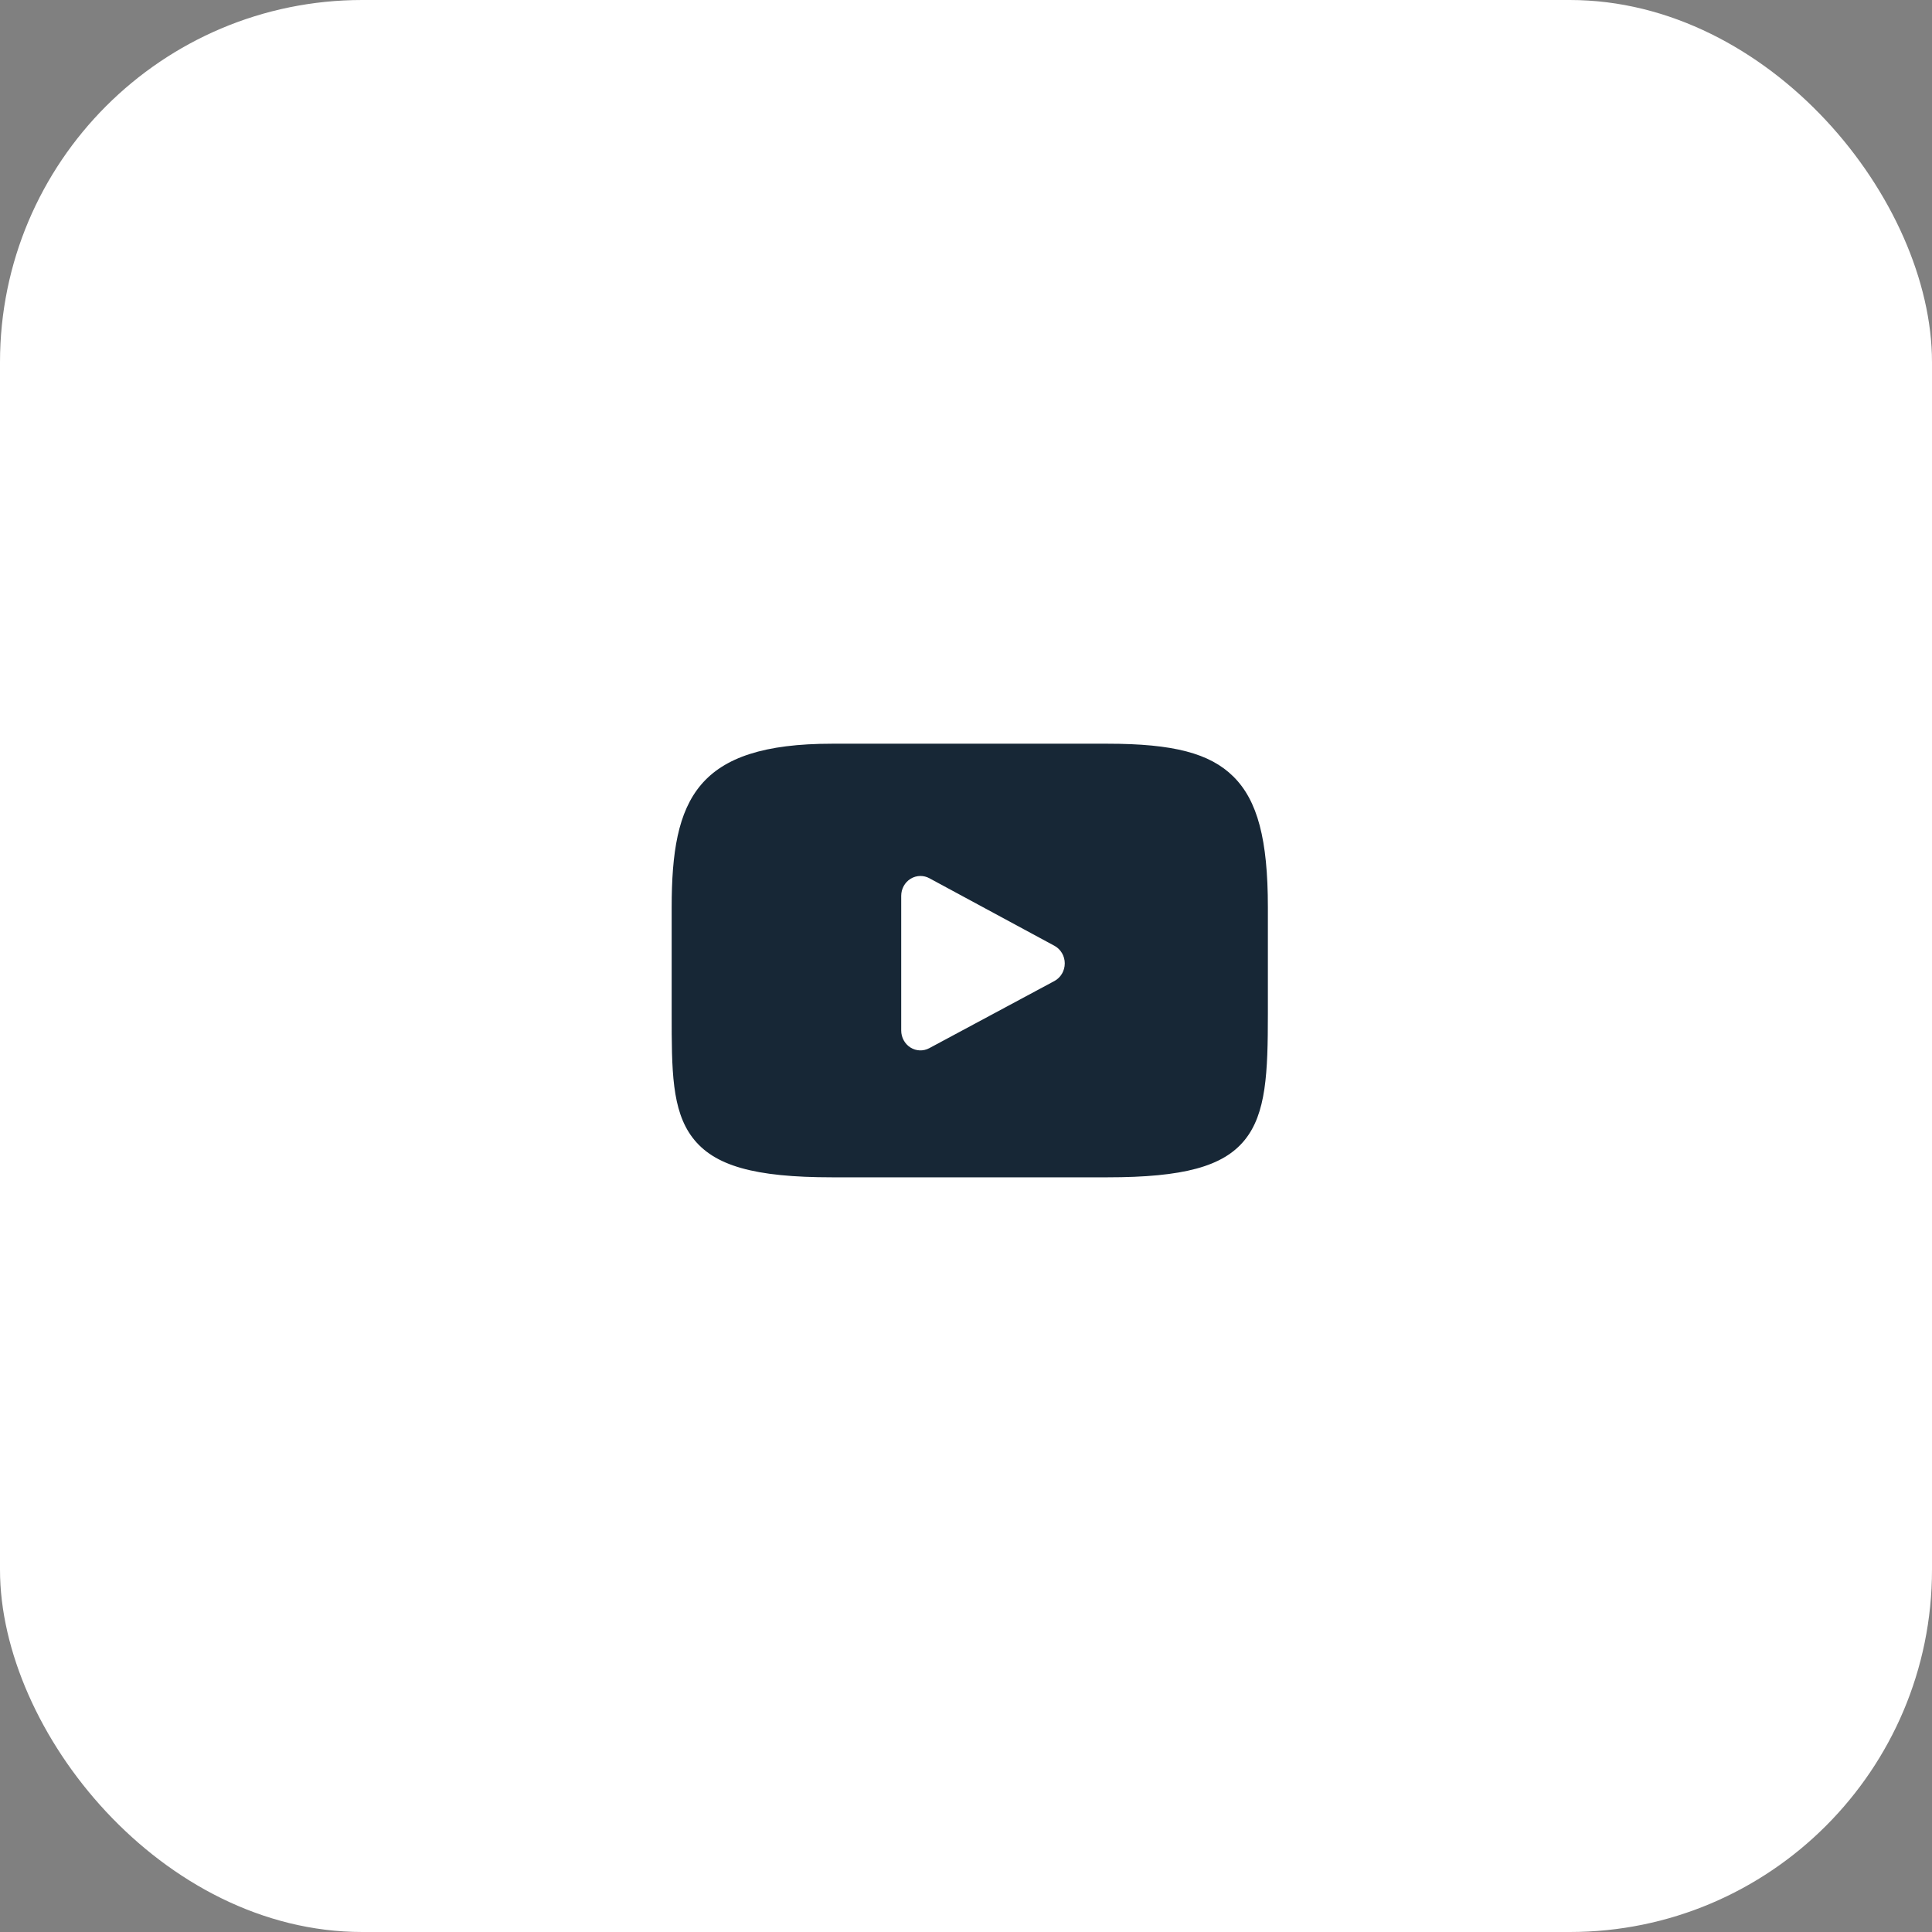
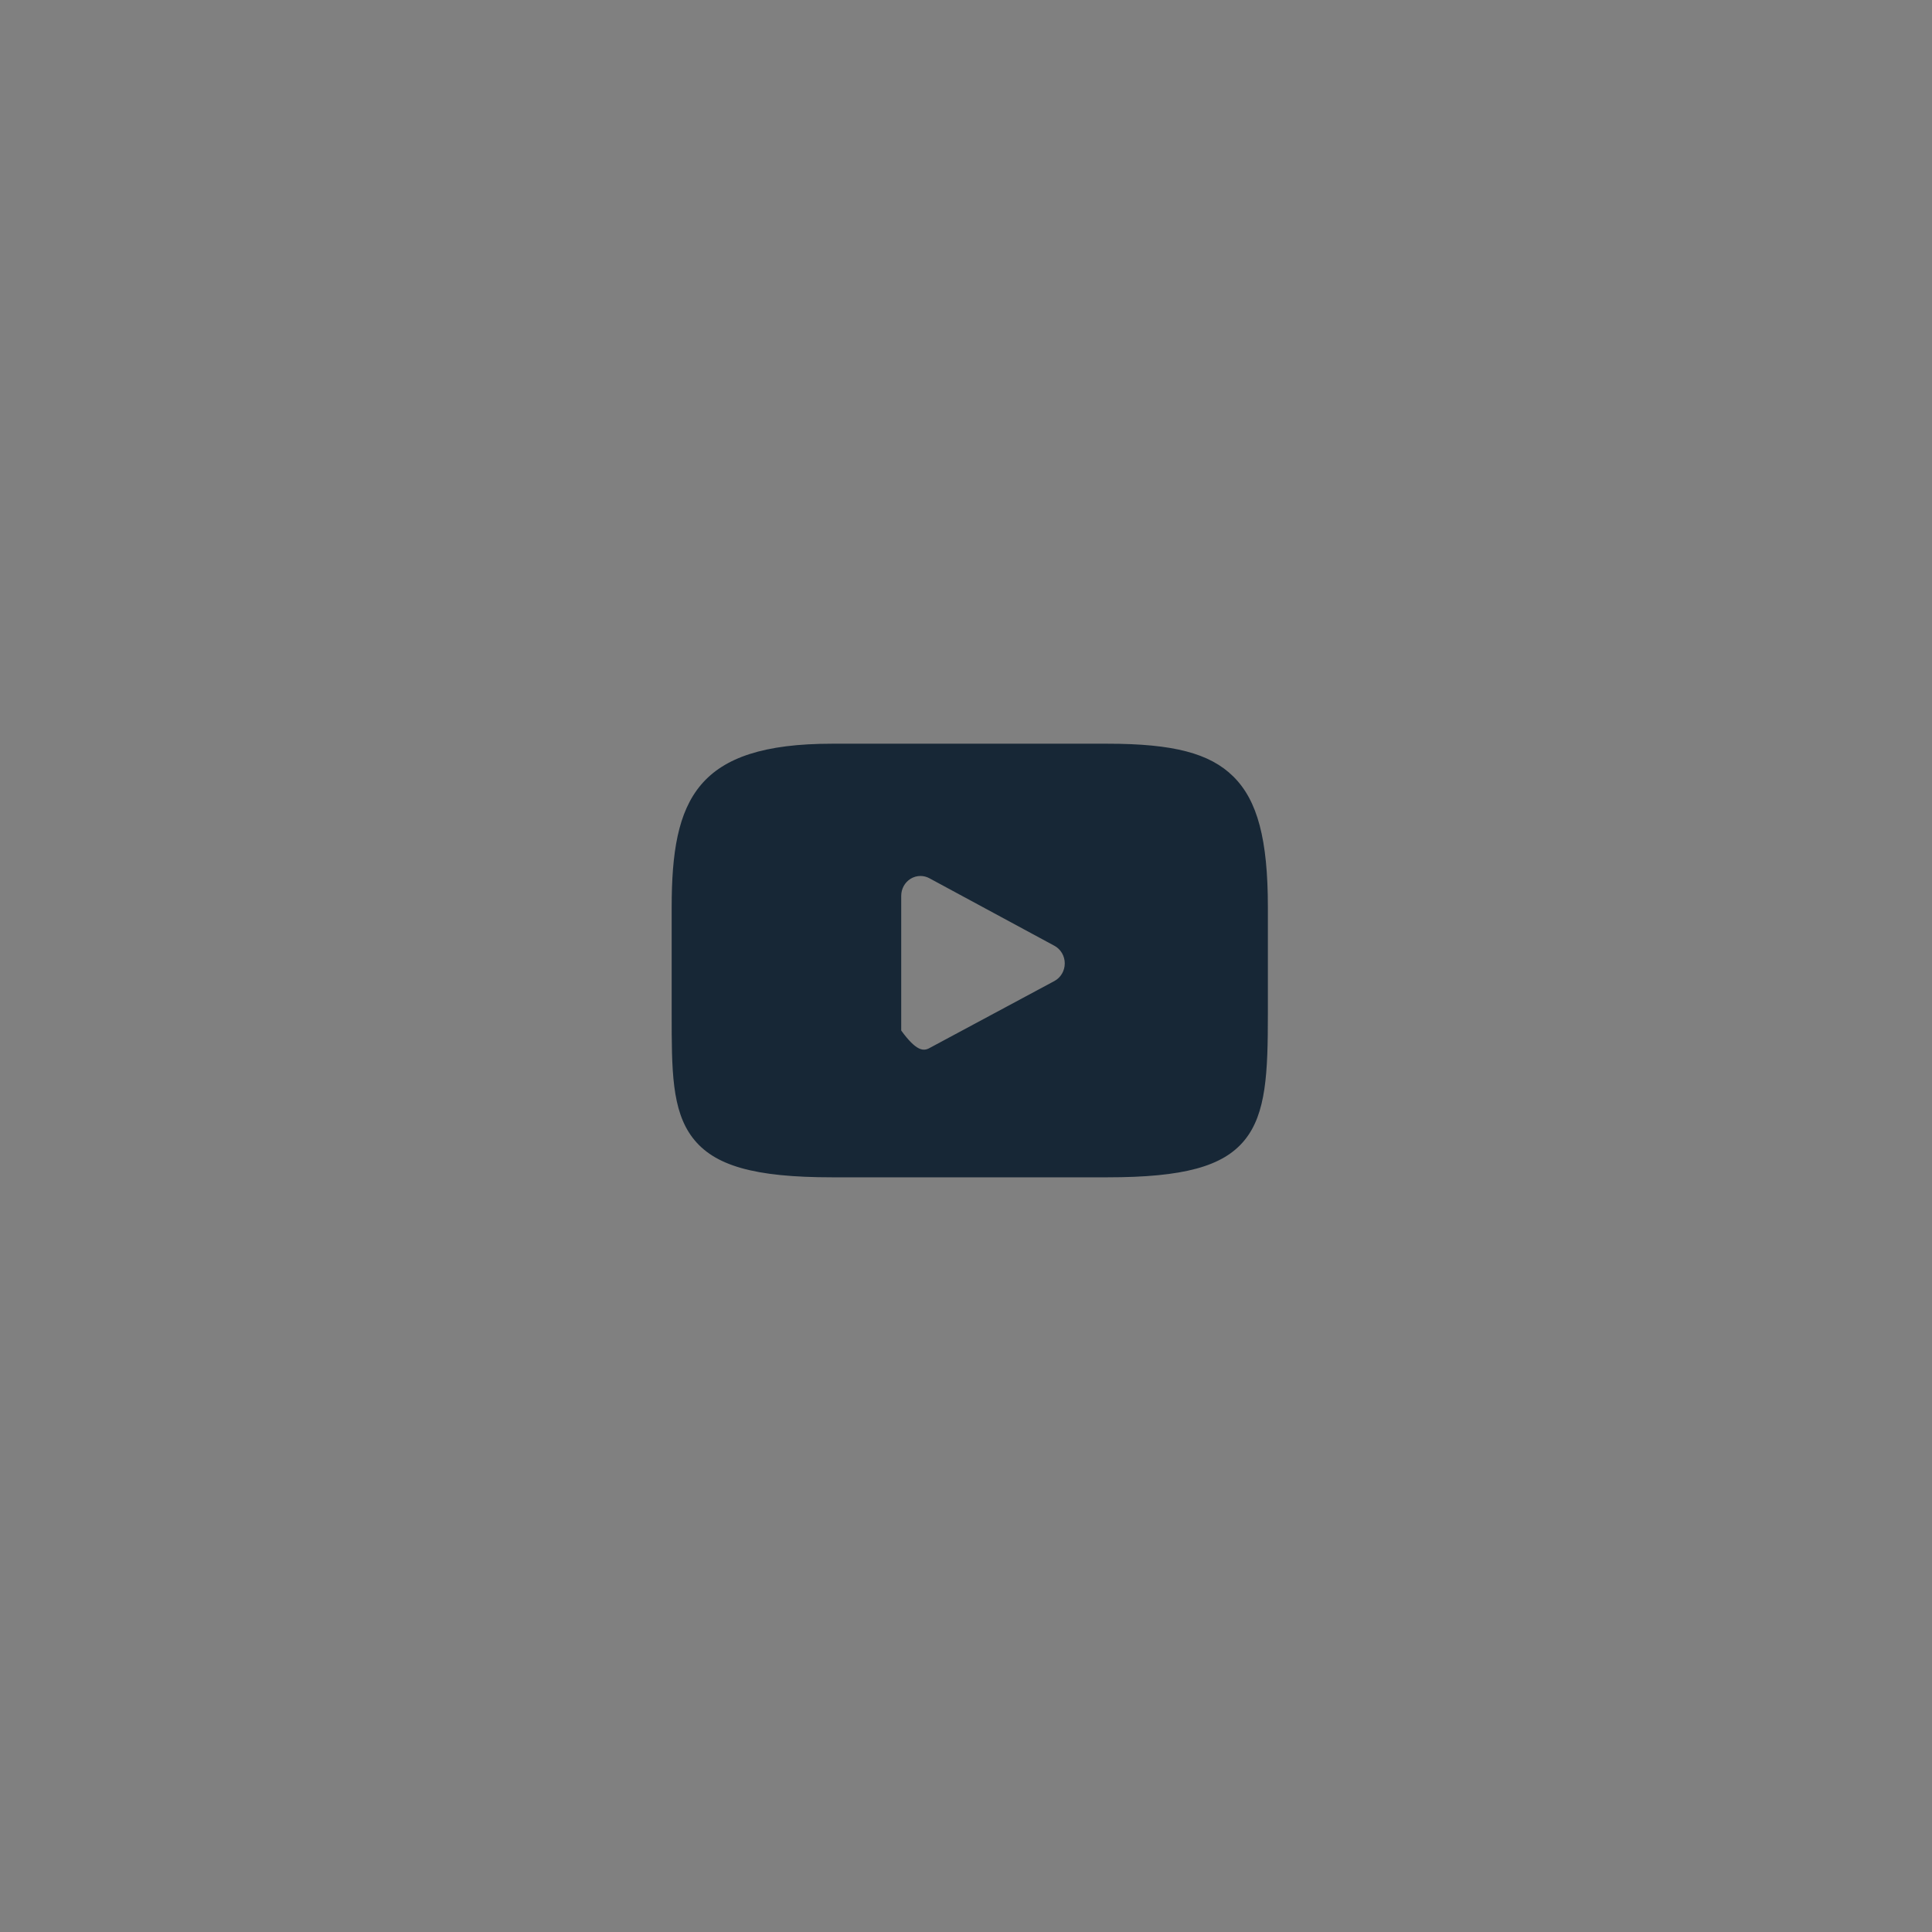
<svg xmlns="http://www.w3.org/2000/svg" width="160" height="160" viewBox="0 0 160 160" fill="none">
  <rect x="0" y="0" width="160" height="160" fill="#808080" stroke="none" />
-   <rect width="160" height="160" rx="30" fill="white" />
-   <path d="M103.075 94.418C101.293 96.607 98.003 97.5 91.718 97.5H68.906C62.478 97.5 59.132 96.549 57.356 94.218C55.625 91.946 55.625 88.597 55.625 83.962V75.129C55.625 66.15 57.679 61.591 68.906 61.591H91.718C97.168 61.591 100.188 62.379 102.142 64.311C104.145 66.293 105 69.528 105 75.129V83.962C105 88.85 104.866 92.218 103.075 94.418ZM87.324 78.326L76.965 72.731C76.733 72.606 76.48 72.544 76.227 72.544C75.941 72.544 75.655 72.624 75.402 72.782C74.925 73.08 74.635 73.614 74.635 74.19V85.344C74.635 85.918 74.925 86.451 75.4 86.75C75.876 87.049 76.468 87.069 76.961 86.804L87.32 81.245C87.847 80.963 88.178 80.4 88.179 79.787C88.18 79.173 87.85 78.61 87.324 78.326Z" fill="#172736" />
+   <path d="M103.075 94.418C101.293 96.607 98.003 97.5 91.718 97.5H68.906C62.478 97.5 59.132 96.549 57.356 94.218C55.625 91.946 55.625 88.597 55.625 83.962V75.129C55.625 66.15 57.679 61.591 68.906 61.591H91.718C97.168 61.591 100.188 62.379 102.142 64.311C104.145 66.293 105 69.528 105 75.129V83.962C105 88.85 104.866 92.218 103.075 94.418ZM87.324 78.326L76.965 72.731C76.733 72.606 76.48 72.544 76.227 72.544C75.941 72.544 75.655 72.624 75.402 72.782C74.925 73.08 74.635 73.614 74.635 74.19V85.344C75.876 87.049 76.468 87.069 76.961 86.804L87.32 81.245C87.847 80.963 88.178 80.4 88.179 79.787C88.18 79.173 87.85 78.61 87.324 78.326Z" fill="#172736" />
</svg>